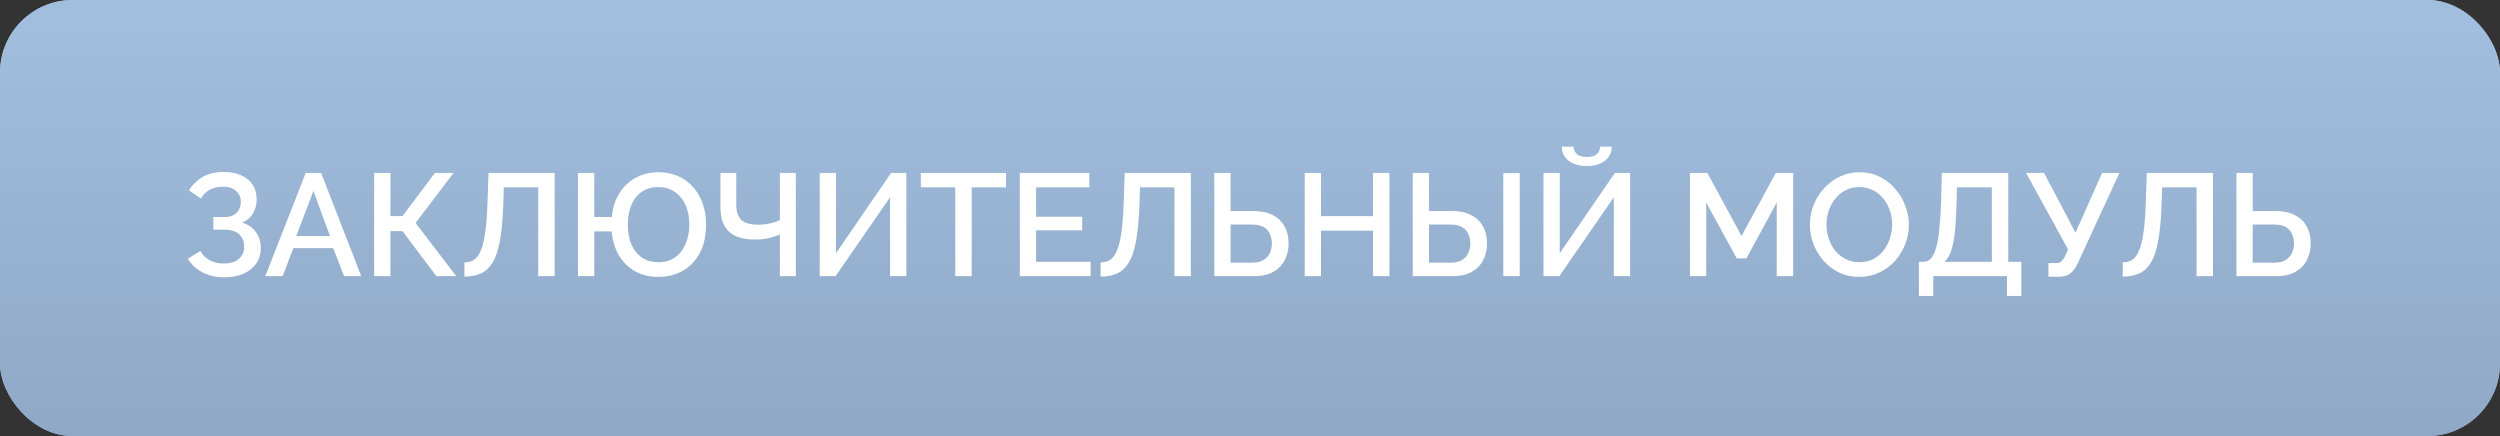
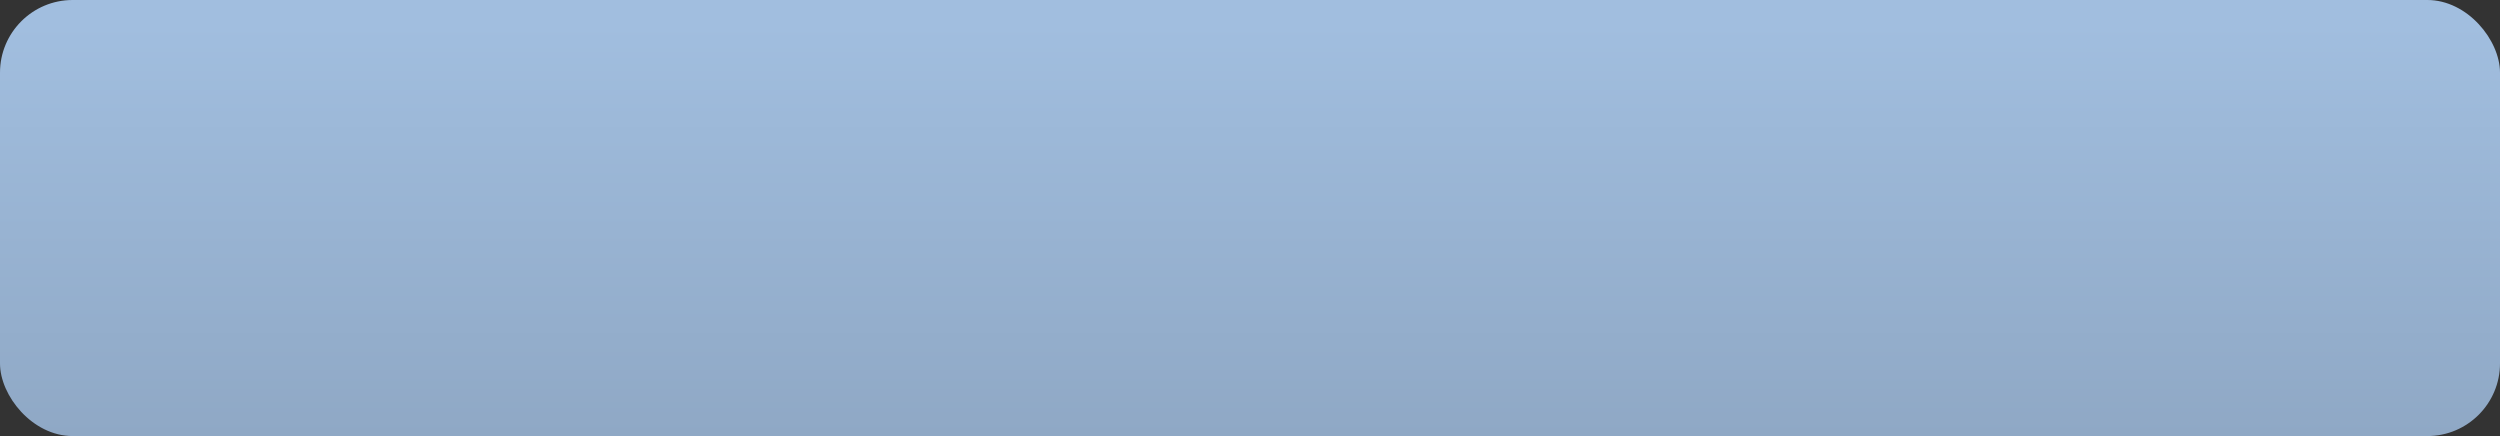
<svg xmlns="http://www.w3.org/2000/svg" width="344" height="60" viewBox="0 0 344 60" fill="none">
  <rect x="0" y="0" width="344" height="60" fill="#333333" stroke="none" />
-   <rect width="344" height="60" rx="10" fill="#A8BCD3" />
  <rect width="344" height="60" rx="10" fill="url(#paint0_linear_140_5996)" />
-   <path d="M30.82 38.16C29.74 38.16 28.76 37.933 27.88 37.48C27.013 37.027 26.333 36.4 25.84 35.6L27.56 34.54C27.88 35.087 28.313 35.513 28.86 35.82C29.42 36.113 30.06 36.26 30.78 36.26C31.687 36.26 32.38 36.047 32.86 35.62C33.353 35.193 33.6 34.627 33.6 33.92C33.6 33.467 33.5 33.067 33.3 32.72C33.1 32.36 32.8 32.087 32.4 31.9C32 31.7 31.513 31.6 30.94 31.6H29.36V29.86H30.94C31.407 29.86 31.8 29.773 32.12 29.6C32.453 29.413 32.707 29.167 32.88 28.86C33.053 28.54 33.14 28.18 33.14 27.78C33.14 27.367 33.04 27.007 32.84 26.7C32.653 26.38 32.38 26.133 32.02 25.96C31.66 25.773 31.22 25.68 30.7 25.68C29.98 25.68 29.36 25.827 28.84 26.12C28.333 26.413 27.933 26.813 27.64 27.32L26 26.18C26.493 25.407 27.127 24.793 27.9 24.34C28.687 23.887 29.653 23.66 30.8 23.66C31.72 23.66 32.513 23.813 33.18 24.12C33.86 24.413 34.387 24.847 34.76 25.42C35.133 25.98 35.32 26.66 35.32 27.46C35.32 28.127 35.153 28.753 34.82 29.34C34.5 29.913 34 30.347 33.32 30.64C34.133 30.867 34.76 31.293 35.2 31.92C35.653 32.547 35.88 33.28 35.88 34.12C35.88 34.973 35.66 35.707 35.22 36.32C34.78 36.92 34.18 37.38 33.42 37.7C32.673 38.007 31.807 38.16 30.82 38.16ZM42.067 23.8H44.187L49.707 38H47.347L45.847 34.14H40.367L38.887 38H36.507L42.067 23.8ZM45.407 32.48L43.127 26.26L40.767 32.48H45.407ZM51.483 38V23.8H53.723V29.74H55.383L59.843 23.8H62.403L57.183 30.68L62.783 38H60.043L55.383 31.8H53.723V38H51.483ZM74.062 38V25.78H69.322L69.242 28.42C69.162 30.327 69.009 31.907 68.782 33.16C68.555 34.4 68.229 35.38 67.802 36.1C67.376 36.807 66.842 37.313 66.202 37.62C65.562 37.913 64.796 38.06 63.902 38.06V36.1C64.395 36.1 64.829 35.987 65.202 35.76C65.576 35.52 65.889 35.1 66.142 34.5C66.409 33.9 66.615 33.06 66.762 31.98C66.922 30.887 67.029 29.493 67.082 27.8L67.222 23.8H76.322V38H74.062ZM90.57 38.1C89.383 38.1 88.33 37.847 87.41 37.34C86.49 36.82 85.743 36.093 85.17 35.16C84.61 34.213 84.276 33.107 84.17 31.84H81.77V38H79.53V23.8H81.77V29.86H84.19C84.31 28.567 84.663 27.467 85.25 26.56C85.836 25.64 86.59 24.933 87.51 24.44C88.443 23.947 89.47 23.7 90.59 23.7C91.91 23.7 93.056 24.007 94.03 24.62C95.016 25.233 95.783 26.08 96.33 27.16C96.876 28.24 97.15 29.493 97.15 30.92C97.15 32.453 96.863 33.753 96.29 34.82C95.716 35.887 94.936 36.7 93.95 37.26C92.963 37.82 91.836 38.1 90.57 38.1ZM90.59 36.08C91.496 36.08 92.263 35.86 92.89 35.42C93.516 34.98 93.996 34.367 94.33 33.58C94.676 32.793 94.85 31.9 94.85 30.9C94.85 29.833 94.67 28.92 94.31 28.16C93.95 27.387 93.45 26.793 92.81 26.38C92.183 25.953 91.436 25.74 90.57 25.74C89.69 25.74 88.936 25.96 88.31 26.4C87.683 26.827 87.203 27.433 86.87 28.22C86.55 28.993 86.39 29.887 86.39 30.9C86.39 31.953 86.556 32.873 86.89 33.66C87.236 34.433 87.723 35.033 88.35 35.46C88.99 35.873 89.736 36.08 90.59 36.08ZM107.311 38V32.26C107.111 32.34 106.851 32.44 106.531 32.56C106.211 32.667 105.831 32.76 105.391 32.84C104.964 32.92 104.471 32.96 103.911 32.96C102.298 32.96 101.098 32.6 100.311 31.88C99.524 31.16 99.131 30.013 99.131 28.44V23.8H101.311V28.2C101.311 29.133 101.544 29.82 102.011 30.26C102.478 30.7 103.264 30.92 104.371 30.92C104.891 30.92 105.418 30.86 105.951 30.74C106.498 30.62 106.951 30.467 107.311 30.28V23.8H109.511V38H107.311ZM112.794 38V23.8H115.034V34.84L122.614 23.8H124.714V38H122.474V27.14L114.974 38H112.794ZM138.426 25.78H133.706V38H131.446V25.78H126.706V23.8H138.426V25.78ZM150.07 36.02V38H140.33V23.8H149.89V25.78H142.57V29.82H148.91V31.68H142.57V36.02H150.07ZM161.601 38V25.78H156.861L156.781 28.42C156.701 30.327 156.548 31.907 156.321 33.16C156.095 34.4 155.768 35.38 155.341 36.1C154.915 36.807 154.381 37.313 153.741 37.62C153.101 37.913 152.335 38.06 151.441 38.06V36.1C151.935 36.1 152.368 35.987 152.741 35.76C153.115 35.52 153.428 35.1 153.681 34.5C153.948 33.9 154.155 33.06 154.301 31.98C154.461 30.887 154.568 29.493 154.621 27.8L154.761 23.8H163.861V38H161.601ZM167.089 38V23.8H169.329V29.04H172.509C173.549 29.04 174.422 29.227 175.129 29.6C175.835 29.96 176.375 30.473 176.749 31.14C177.122 31.807 177.309 32.593 177.309 33.5C177.309 34.353 177.129 35.127 176.769 35.82C176.409 36.5 175.882 37.033 175.189 37.42C174.495 37.807 173.649 38 172.649 38H167.089ZM169.329 36.14H172.329C172.955 36.14 173.462 36.02 173.849 35.78C174.249 35.54 174.542 35.22 174.729 34.82C174.915 34.407 175.009 33.967 175.009 33.5C175.009 33.047 174.922 32.62 174.749 32.22C174.589 31.82 174.309 31.5 173.909 31.26C173.509 31.02 172.975 30.9 172.309 30.9H169.329V36.14ZM191.19 23.8V38H188.93V31.74H181.77V38H179.53V23.8H181.77V29.74H188.93V23.8H191.19ZM194.393 38V23.8H196.633V29.04H199.813C200.853 29.04 201.726 29.227 202.433 29.6C203.153 29.96 203.693 30.473 204.053 31.14C204.426 31.807 204.613 32.593 204.613 33.5C204.613 34.353 204.433 35.127 204.073 35.82C203.713 36.5 203.186 37.033 202.493 37.42C201.8 37.807 200.953 38 199.953 38H194.393ZM196.633 36.14H199.633C200.26 36.14 200.773 36.02 201.173 35.78C201.573 35.54 201.86 35.22 202.033 34.82C202.22 34.407 202.313 33.967 202.313 33.5C202.313 33.047 202.226 32.62 202.053 32.22C201.893 31.82 201.613 31.5 201.213 31.26C200.826 31.02 200.293 30.9 199.613 30.9H196.633V36.14ZM206.853 38V23.82H209.113V38H206.853ZM212.384 38V23.8H214.624V34.84L222.204 23.8H224.304V38H222.064V27.14L214.564 38H212.384ZM218.344 22.84C217.624 22.84 217.004 22.727 216.484 22.5C215.964 22.26 215.57 21.94 215.304 21.54C215.037 21.127 214.904 20.673 214.904 20.18H216.524C216.524 20.54 216.657 20.867 216.924 21.16C217.204 21.453 217.677 21.6 218.344 21.6C218.997 21.6 219.464 21.467 219.744 21.2C220.024 20.933 220.164 20.593 220.164 20.18H221.784C221.784 20.673 221.65 21.127 221.384 21.54C221.117 21.94 220.724 22.26 220.204 22.5C219.697 22.727 219.077 22.84 218.344 22.84ZM244.478 38V27.88L240.298 35.56H238.978L234.778 27.88V38H232.538V23.8H234.938L239.638 32.48L244.338 23.8H246.738V38H244.478ZM255.84 38.1C254.813 38.1 253.887 37.9 253.06 37.5C252.233 37.1 251.52 36.56 250.92 35.88C250.32 35.187 249.853 34.413 249.52 33.56C249.2 32.693 249.04 31.807 249.04 30.9C249.04 29.953 249.213 29.053 249.56 28.2C249.907 27.333 250.387 26.567 251 25.9C251.613 25.22 252.333 24.687 253.16 24.3C254 23.9 254.907 23.7 255.88 23.7C256.893 23.7 257.813 23.907 258.64 24.32C259.48 24.733 260.193 25.287 260.78 25.98C261.38 26.673 261.84 27.447 262.16 28.3C262.493 29.153 262.66 30.027 262.66 30.92C262.66 31.867 262.487 32.773 262.14 33.64C261.807 34.493 261.333 35.26 260.72 35.94C260.107 36.607 259.38 37.133 258.54 37.52C257.713 37.907 256.813 38.1 255.84 38.1ZM251.32 30.9C251.32 31.567 251.427 32.213 251.64 32.84C251.853 33.467 252.153 34.027 252.54 34.52C252.94 35 253.42 35.38 253.98 35.66C254.54 35.94 255.167 36.08 255.86 36.08C256.58 36.08 257.22 35.933 257.78 35.64C258.34 35.347 258.807 34.953 259.18 34.46C259.567 33.953 259.86 33.393 260.06 32.78C260.26 32.153 260.36 31.527 260.36 30.9C260.36 30.233 260.253 29.593 260.04 28.98C259.84 28.353 259.54 27.8 259.14 27.32C258.74 26.827 258.26 26.44 257.7 26.16C257.153 25.88 256.54 25.74 255.86 25.74C255.14 25.74 254.5 25.887 253.94 26.18C253.38 26.473 252.907 26.867 252.52 27.36C252.133 27.853 251.833 28.407 251.62 29.02C251.42 29.633 251.32 30.26 251.32 30.9ZM264.039 40.72V36.02H264.719C265.092 36.02 265.412 35.873 265.679 35.58C265.959 35.287 266.192 34.82 266.379 34.18C266.579 33.54 266.732 32.7 266.839 31.66C266.959 30.607 267.046 29.32 267.099 27.8L267.199 23.8H276.339V36.02H278.139V40.72H276.159V38H266.019V40.72H264.039ZM267.559 36.02H274.079V25.78H269.279L269.219 28.1C269.179 29.633 269.099 30.933 268.979 32C268.859 33.053 268.686 33.907 268.459 34.56C268.232 35.213 267.932 35.7 267.559 36.02ZM281.868 38.08V36.2H282.888C283.221 36.2 283.475 36.12 283.648 35.96C283.821 35.8 283.988 35.56 284.148 35.24L284.568 34.32L278.788 23.8H281.268L285.588 32.02L289.248 23.8H291.628L285.868 36.3C285.548 36.953 285.195 37.413 284.808 37.68C284.435 37.947 283.921 38.08 283.268 38.08H281.868ZM302.246 38V25.78H297.506L297.426 28.42C297.346 30.327 297.192 31.907 296.966 33.16C296.739 34.4 296.412 35.38 295.986 36.1C295.559 36.807 295.026 37.313 294.386 37.62C293.746 37.913 292.979 38.06 292.086 38.06V36.1C292.579 36.1 293.012 35.987 293.386 35.76C293.759 35.52 294.072 35.1 294.326 34.5C294.592 33.9 294.799 33.06 294.946 31.98C295.106 30.887 295.212 29.493 295.266 27.8L295.406 23.8H304.506V38H302.246ZM307.733 38V23.8H309.973V29.04H313.153C314.193 29.04 315.067 29.227 315.773 29.6C316.48 29.96 317.02 30.473 317.393 31.14C317.767 31.807 317.953 32.593 317.953 33.5C317.953 34.353 317.773 35.127 317.413 35.82C317.053 36.5 316.527 37.033 315.833 37.42C315.14 37.807 314.293 38 313.293 38H307.733ZM309.973 36.14H312.973C313.6 36.14 314.107 36.02 314.493 35.78C314.893 35.54 315.187 35.22 315.373 34.82C315.56 34.407 315.653 33.967 315.653 33.5C315.653 33.047 315.567 32.62 315.393 32.22C315.233 31.82 314.953 31.5 314.553 31.26C314.153 31.02 313.62 30.9 312.953 30.9H309.973V36.14Z" fill="white" />
  <defs>
    <linearGradient id="paint0_linear_140_5996" x1="172" y1="3.302" x2="172" y2="60" gradientUnits="userSpaceOnUse">
      <stop stop-color="#A1BEDF" />
      <stop offset="1" stop-color="#8FA8C5" />
    </linearGradient>
  </defs>
</svg>